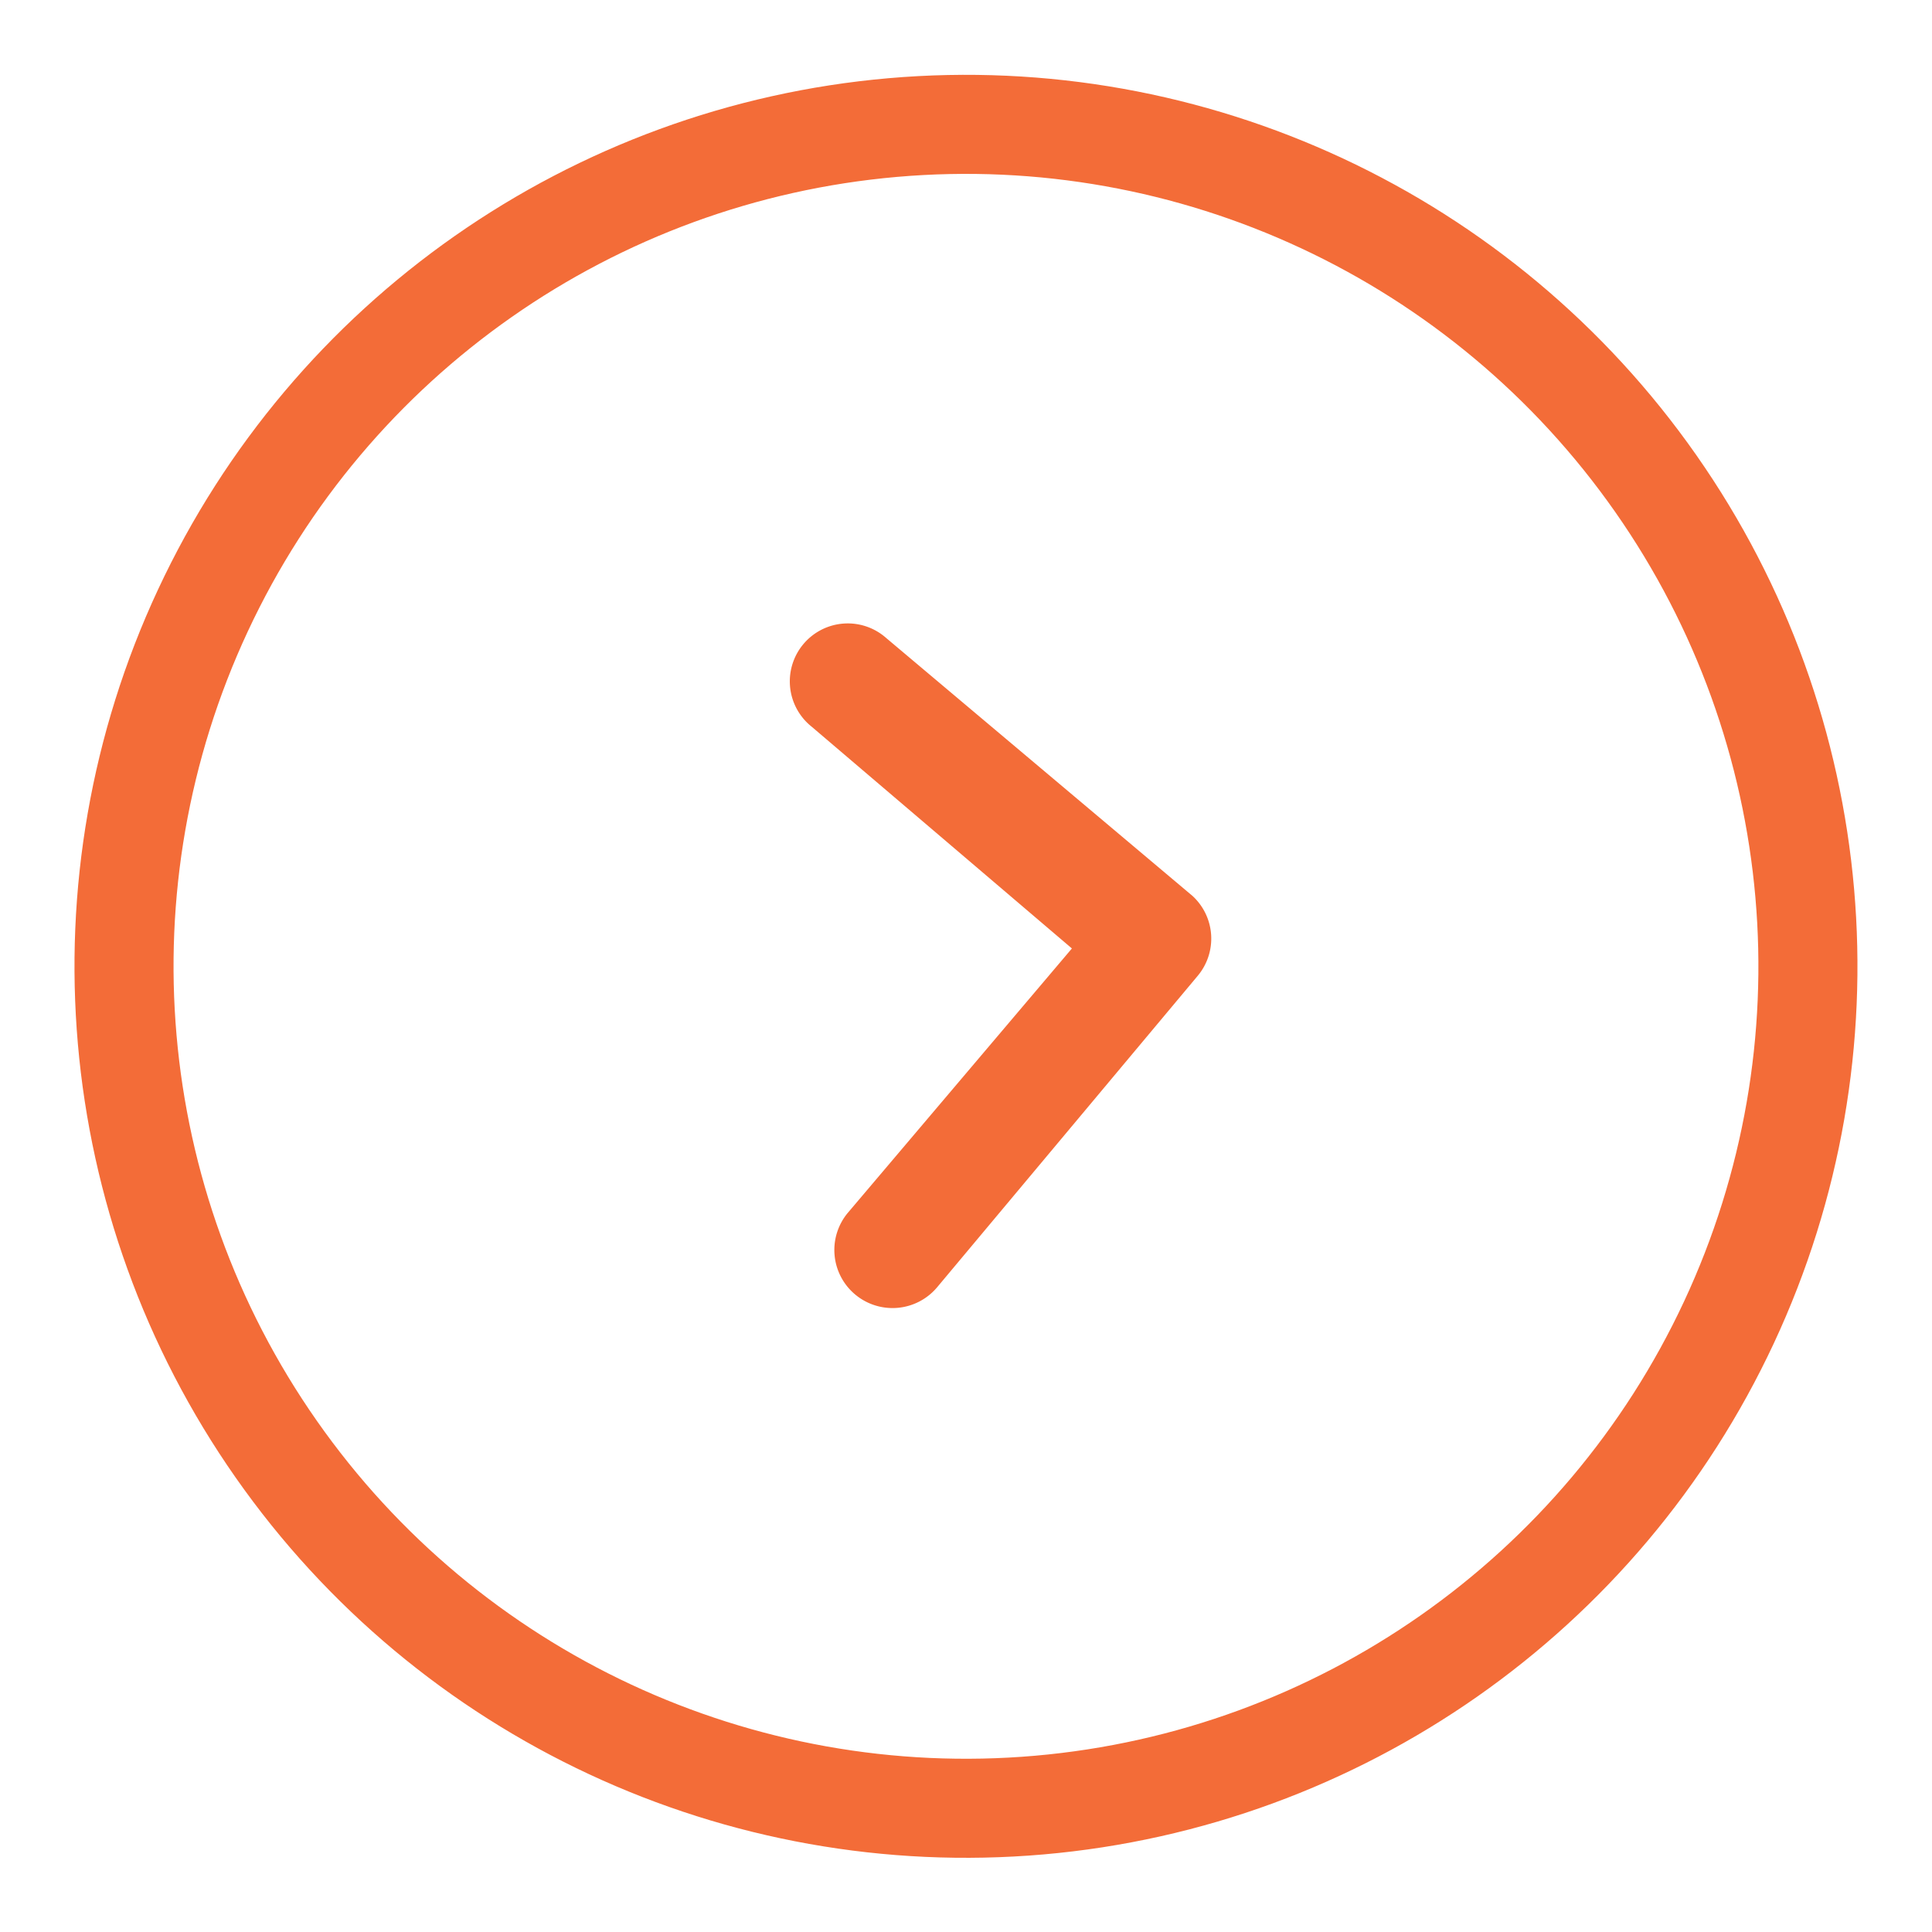
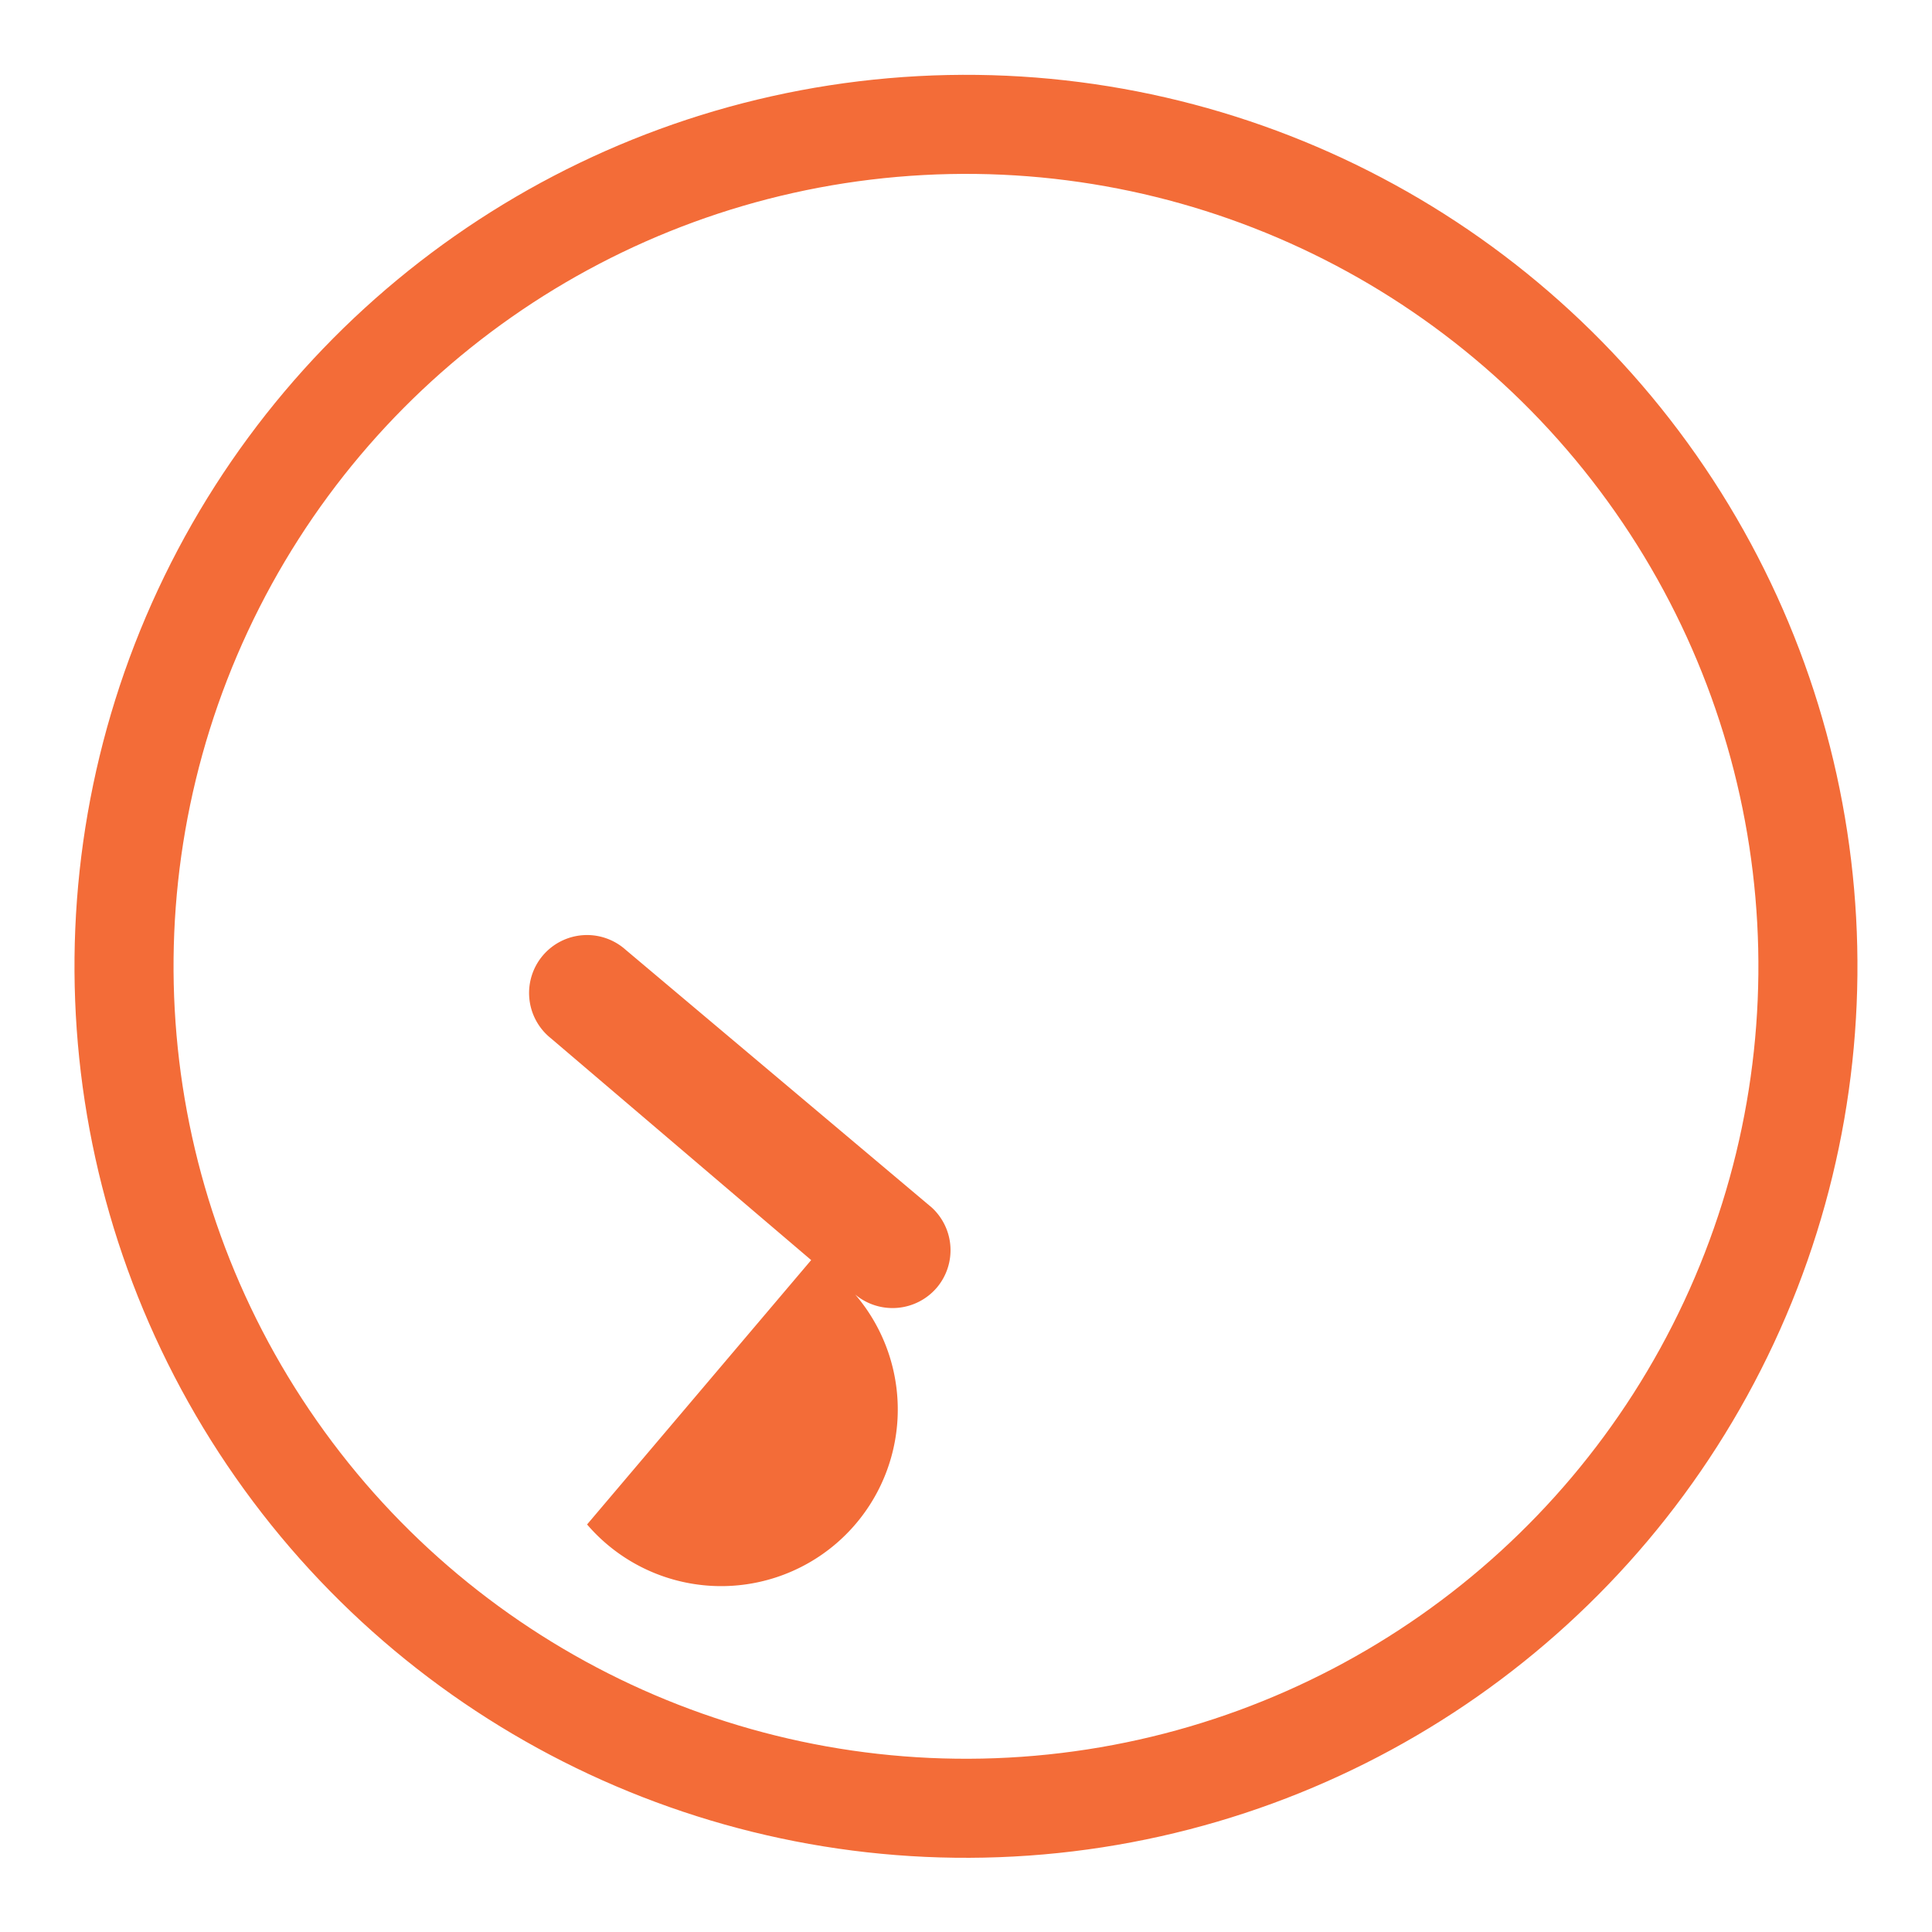
<svg xmlns="http://www.w3.org/2000/svg" width="39.001" height="39.001" viewBox="0 0 39.001 39.001">
  <g id="Group_347" data-name="Group 347" transform="translate(-1576 -2227.611)">
-     <path id="Path_13" data-name="Path 13" d="M10.324,14.76a1.176,1.176,0,0,0,0,1.657l5.81,5.792a1.17,1.17,0,0,0,1.615.036l5.725-5.707a1.17,1.17,0,1,0-1.651-1.657l-4.918,4.845-4.924-4.972A1.171,1.171,0,0,0,10.324,14.76Z" transform="matrix(-0.087, -0.996, 0.996, -0.087, 1579.462, 2265.311)" fill="#f36c38" />
+     <path id="Path_13" data-name="Path 13" d="M10.324,14.76a1.176,1.176,0,0,0,0,1.657a1.17,1.17,0,0,0,1.615.036l5.725-5.707a1.17,1.17,0,1,0-1.651-1.657l-4.918,4.845-4.924-4.972A1.171,1.171,0,0,0,10.324,14.76Z" transform="matrix(-0.087, -0.996, 0.996, -0.087, 1579.462, 2265.311)" fill="#f36c38" />
    <g id="Oval" transform="matrix(-0.087, -0.996, 0.996, -0.087, 1579.138, 2266.612)" fill="none" stroke="#f36c38" stroke-width="2">
-       <circle cx="18" cy="18" r="18" stroke="none" />
      <circle cx="18" cy="18" r="17" fill="none" />
    </g>
  </g>
</svg>